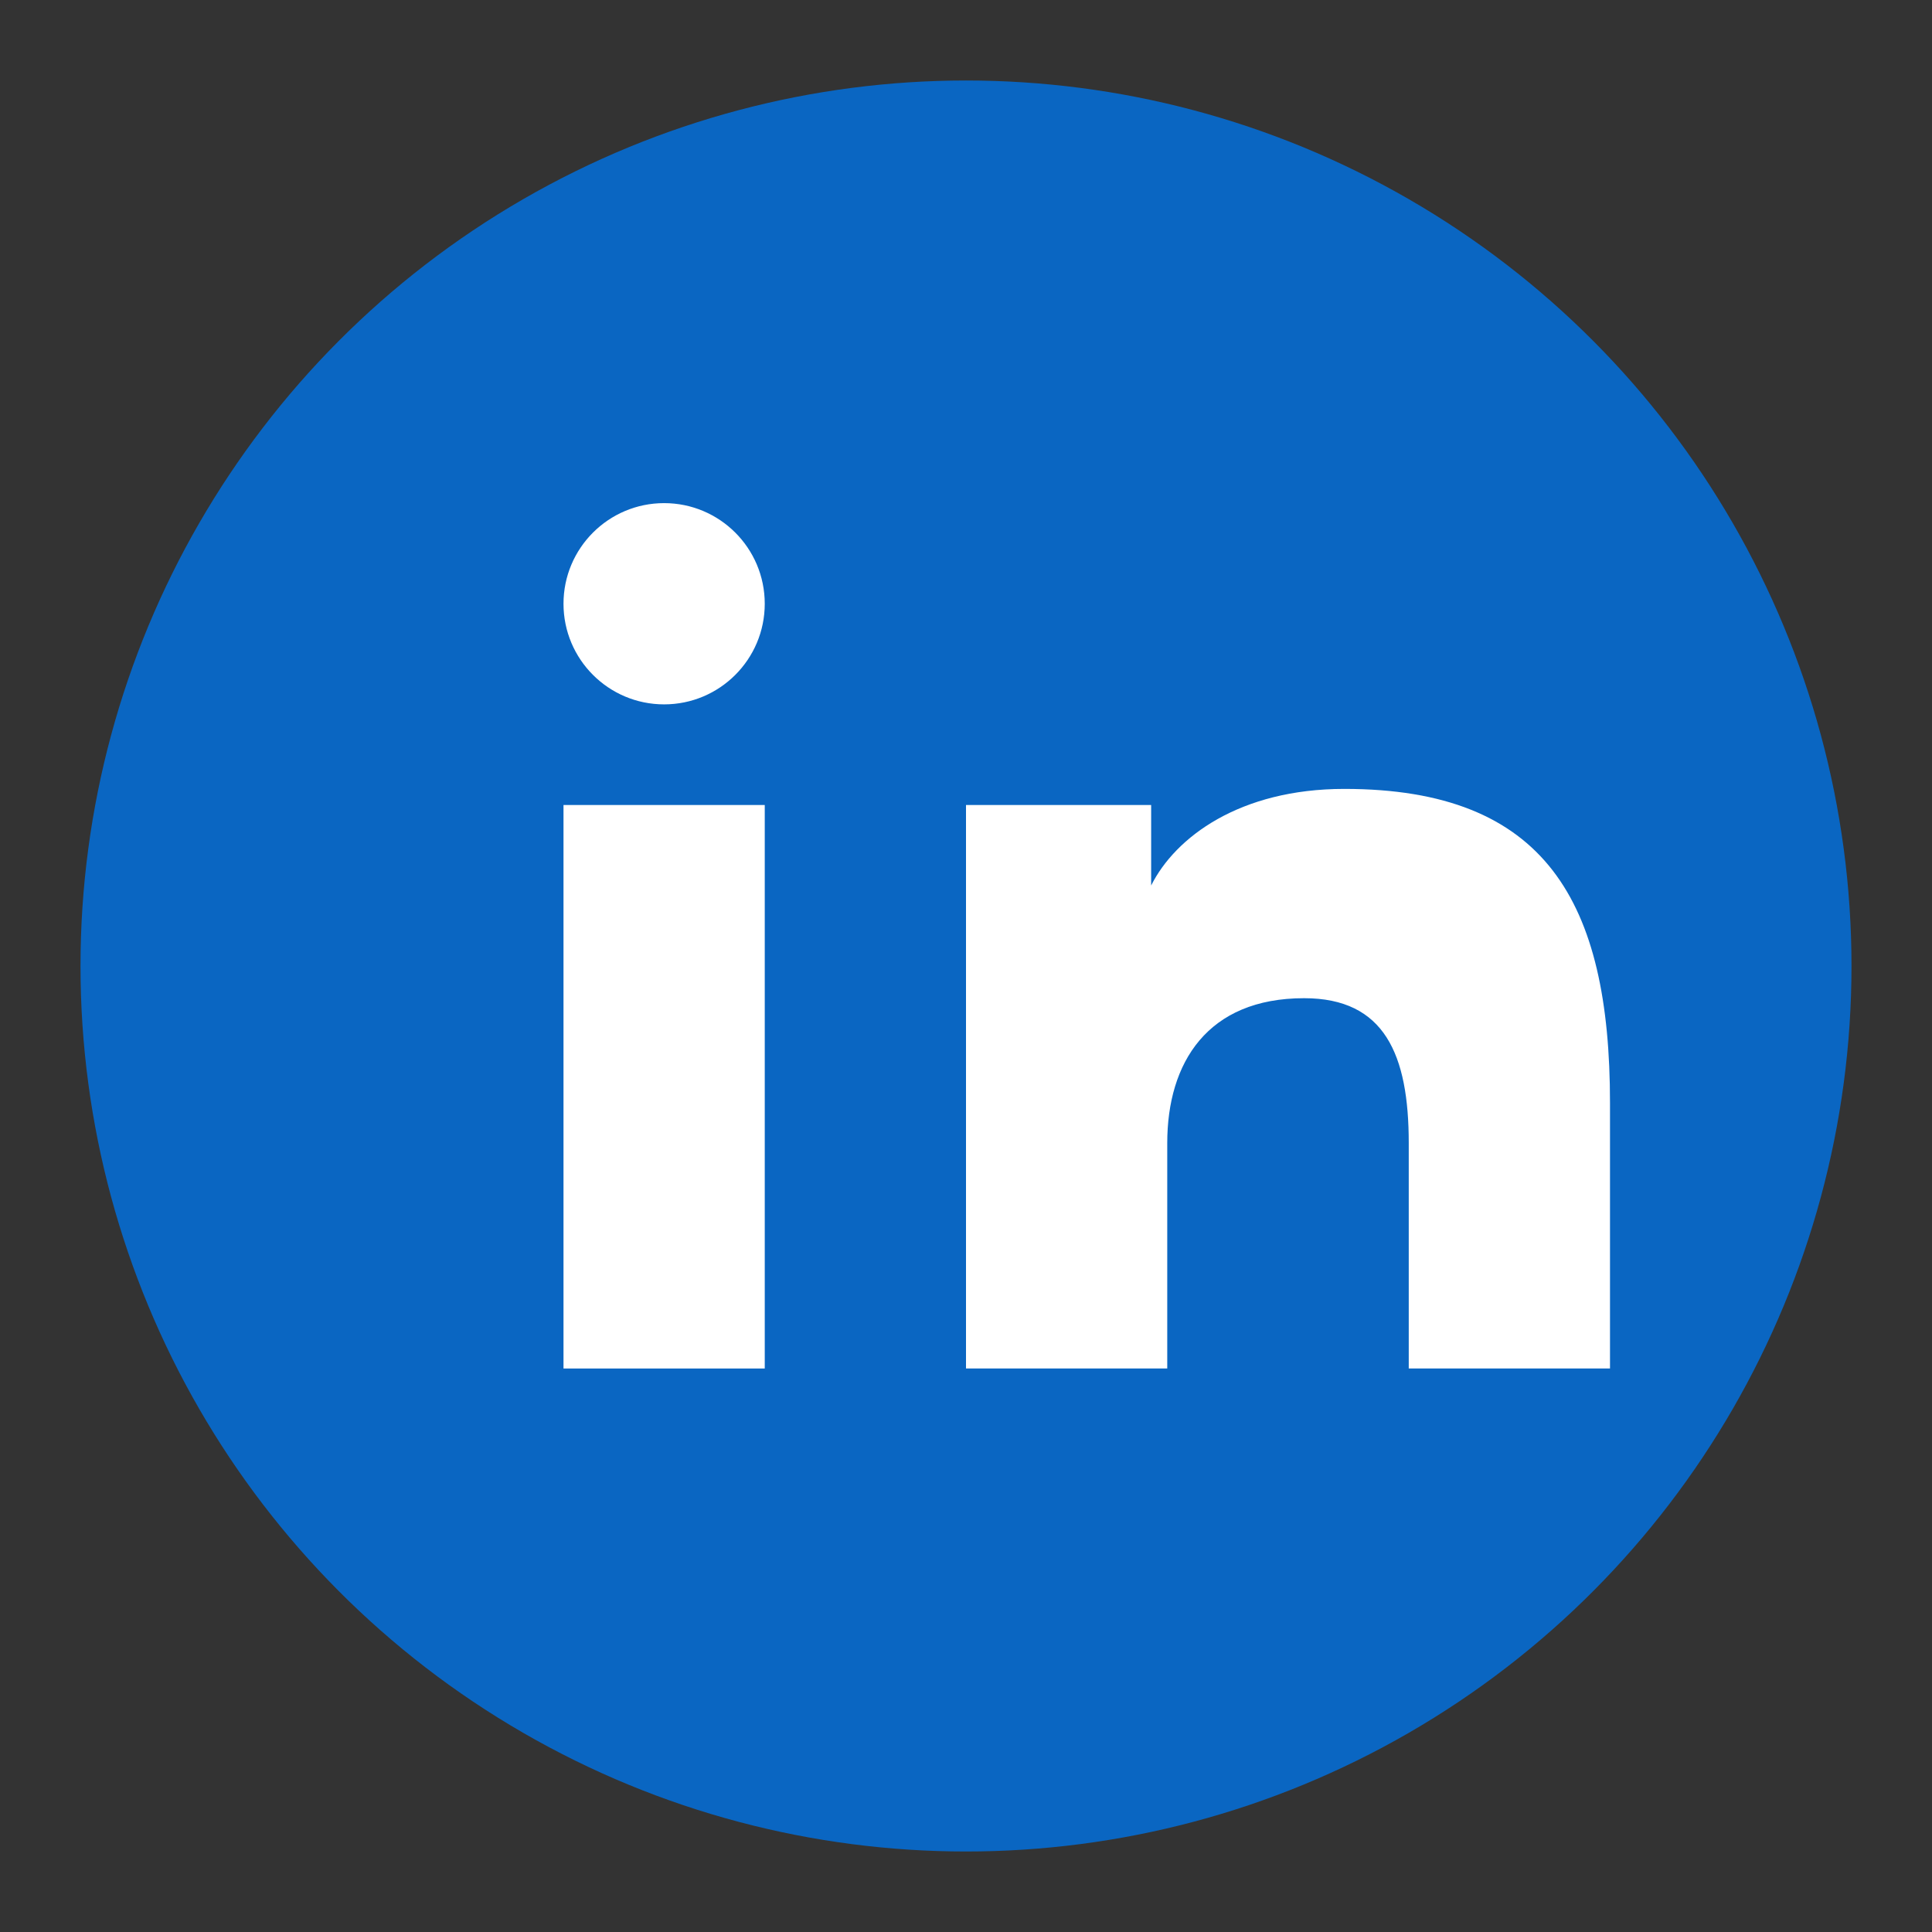
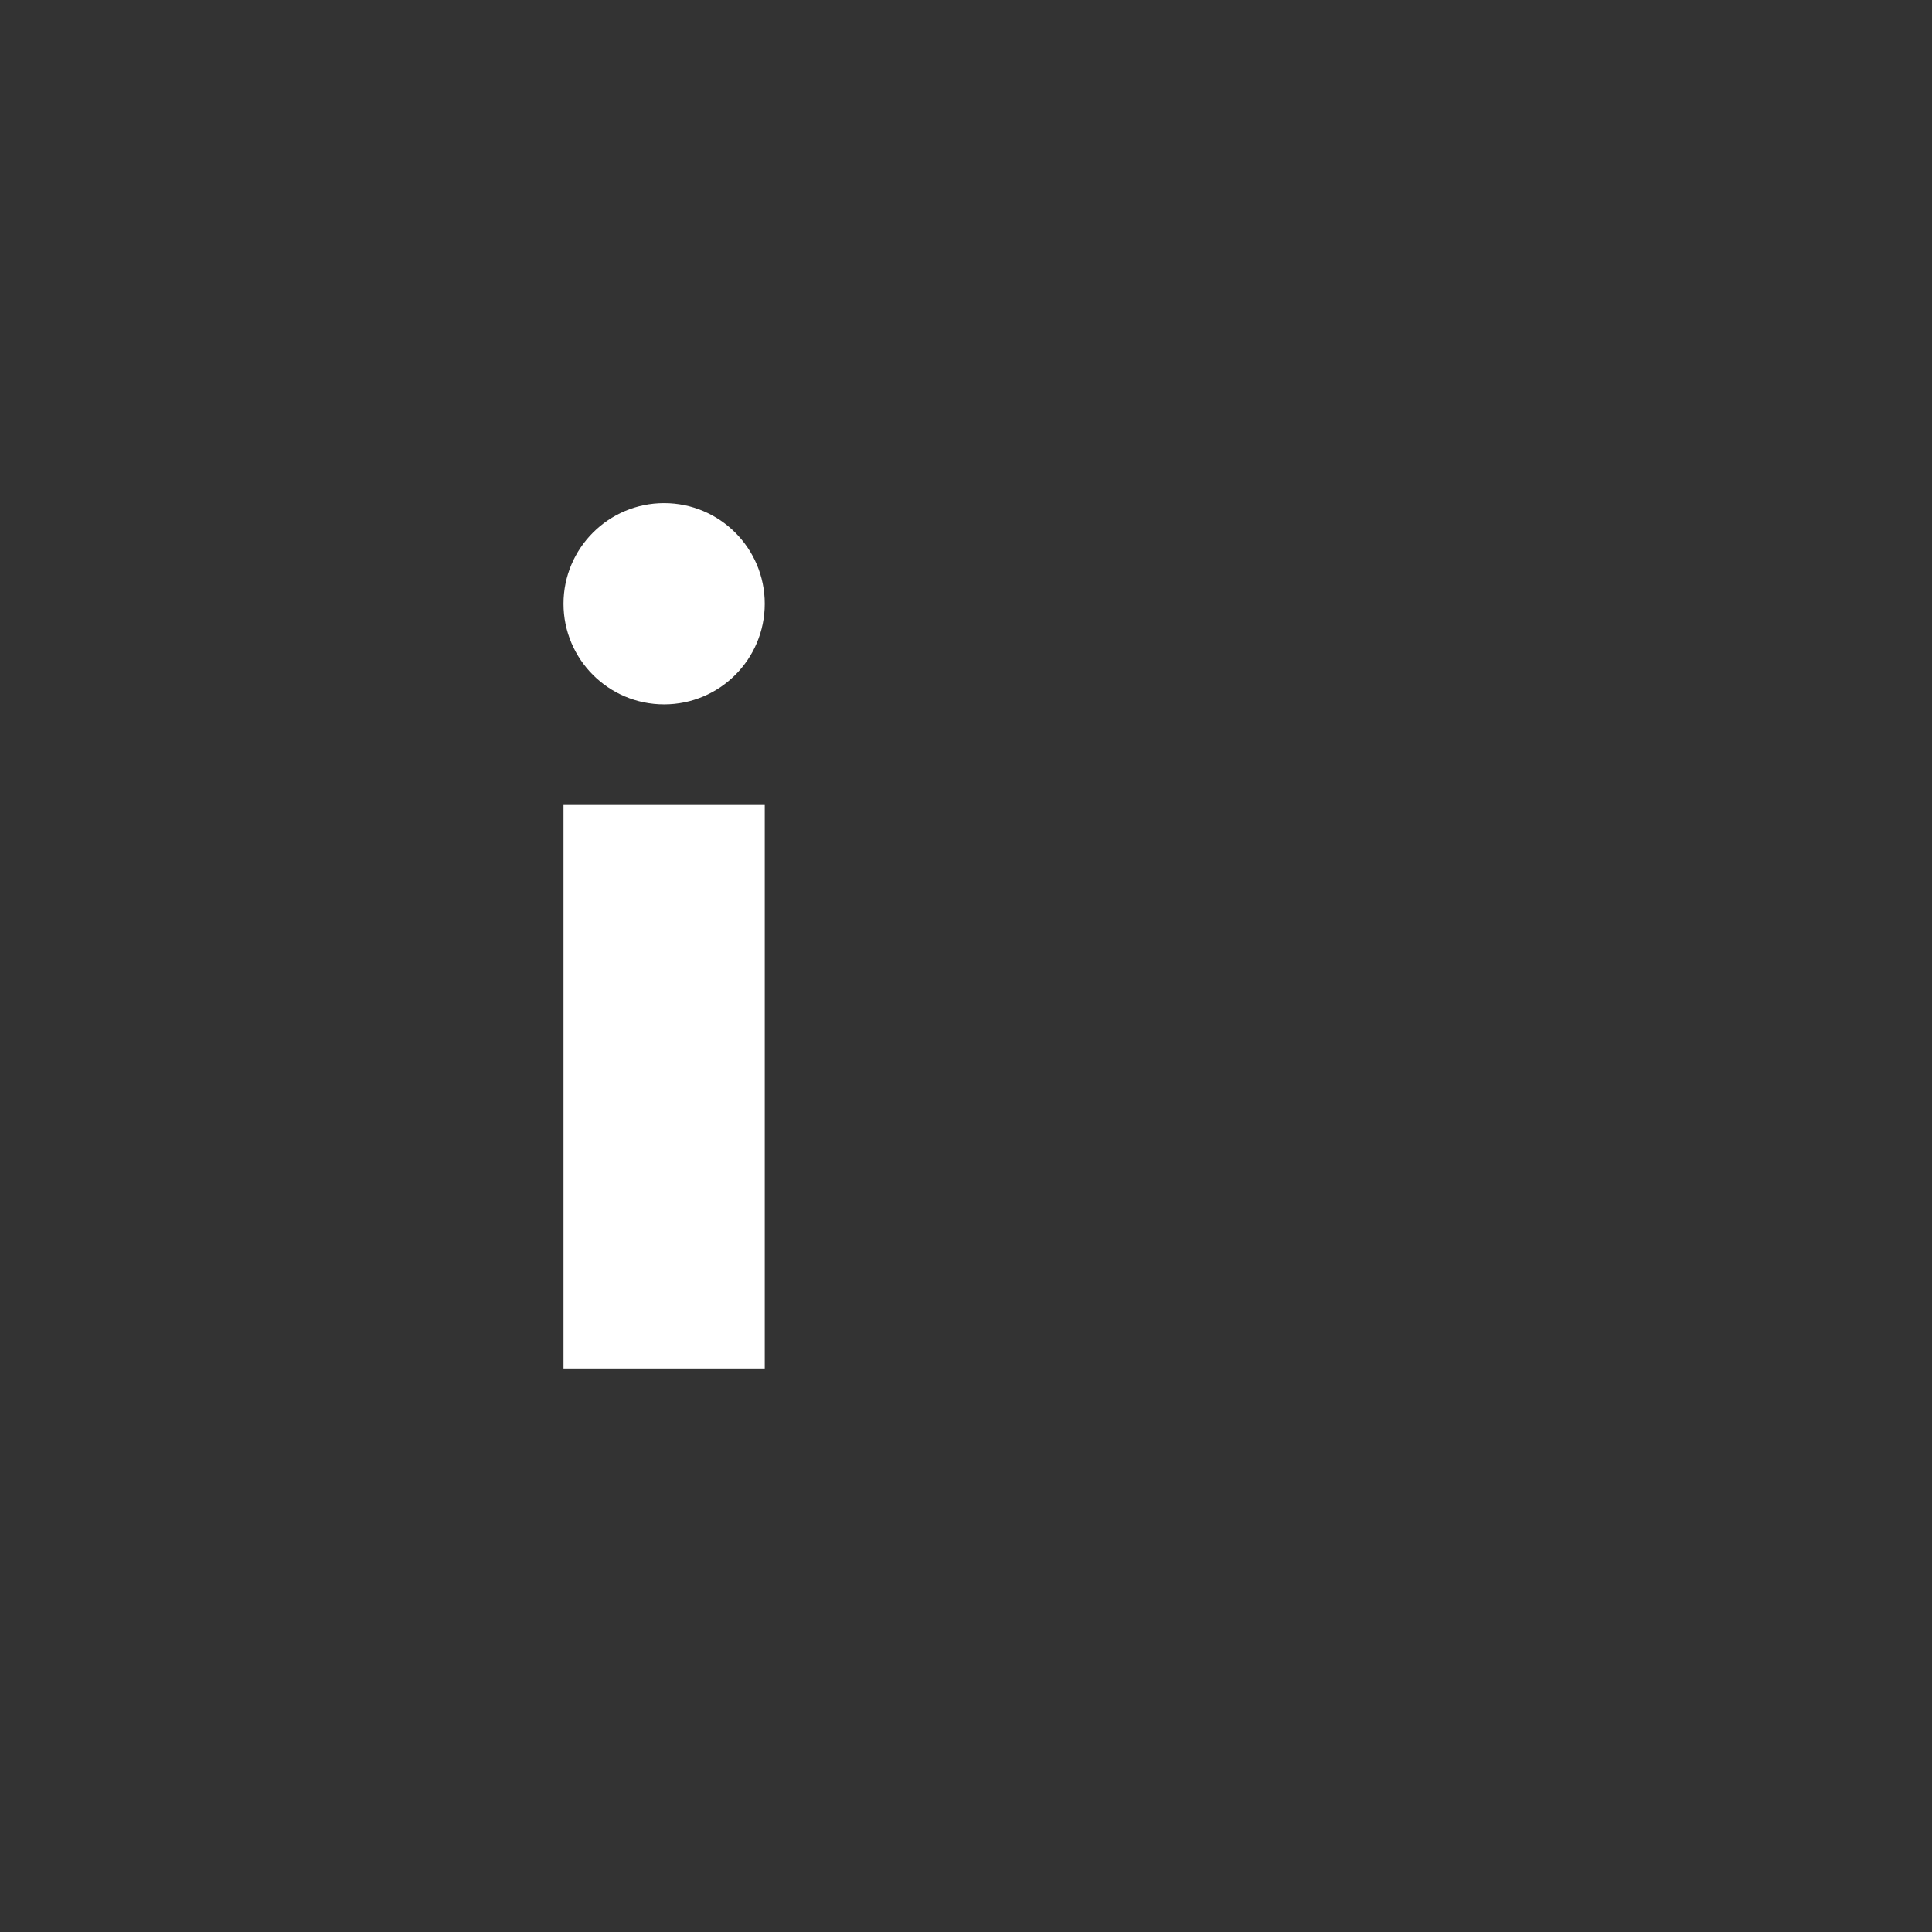
<svg xmlns="http://www.w3.org/2000/svg" width="28" height="28" viewBox="0 0 24 24" role="img" aria-labelledby="title">
  <rect x="0" y="0" width="24" height="24" fill="#333333" stroke="none" />
  <title id="title">LinkedIn</title>
-   <circle cx="12" cy="12" r="11" fill="#0A66C2" />
  <rect x="7" y="10" width="2.5" height="7" fill="#fff" />
  <circle cx="8.25" cy="7.5" r="1.25" fill="#fff" />
-   <path fill="#fff" d="M12 10h2.3v1c.3-.6 1.1-1.2 2.4-1.2 2.5 0 3.3 1.4 3.3 3.9V17h-2.5v-2.8c0-1.1-.3-1.8-1.3-1.8-1.2 0-1.7.8-1.7 1.8V17H12v-7z" />
</svg>